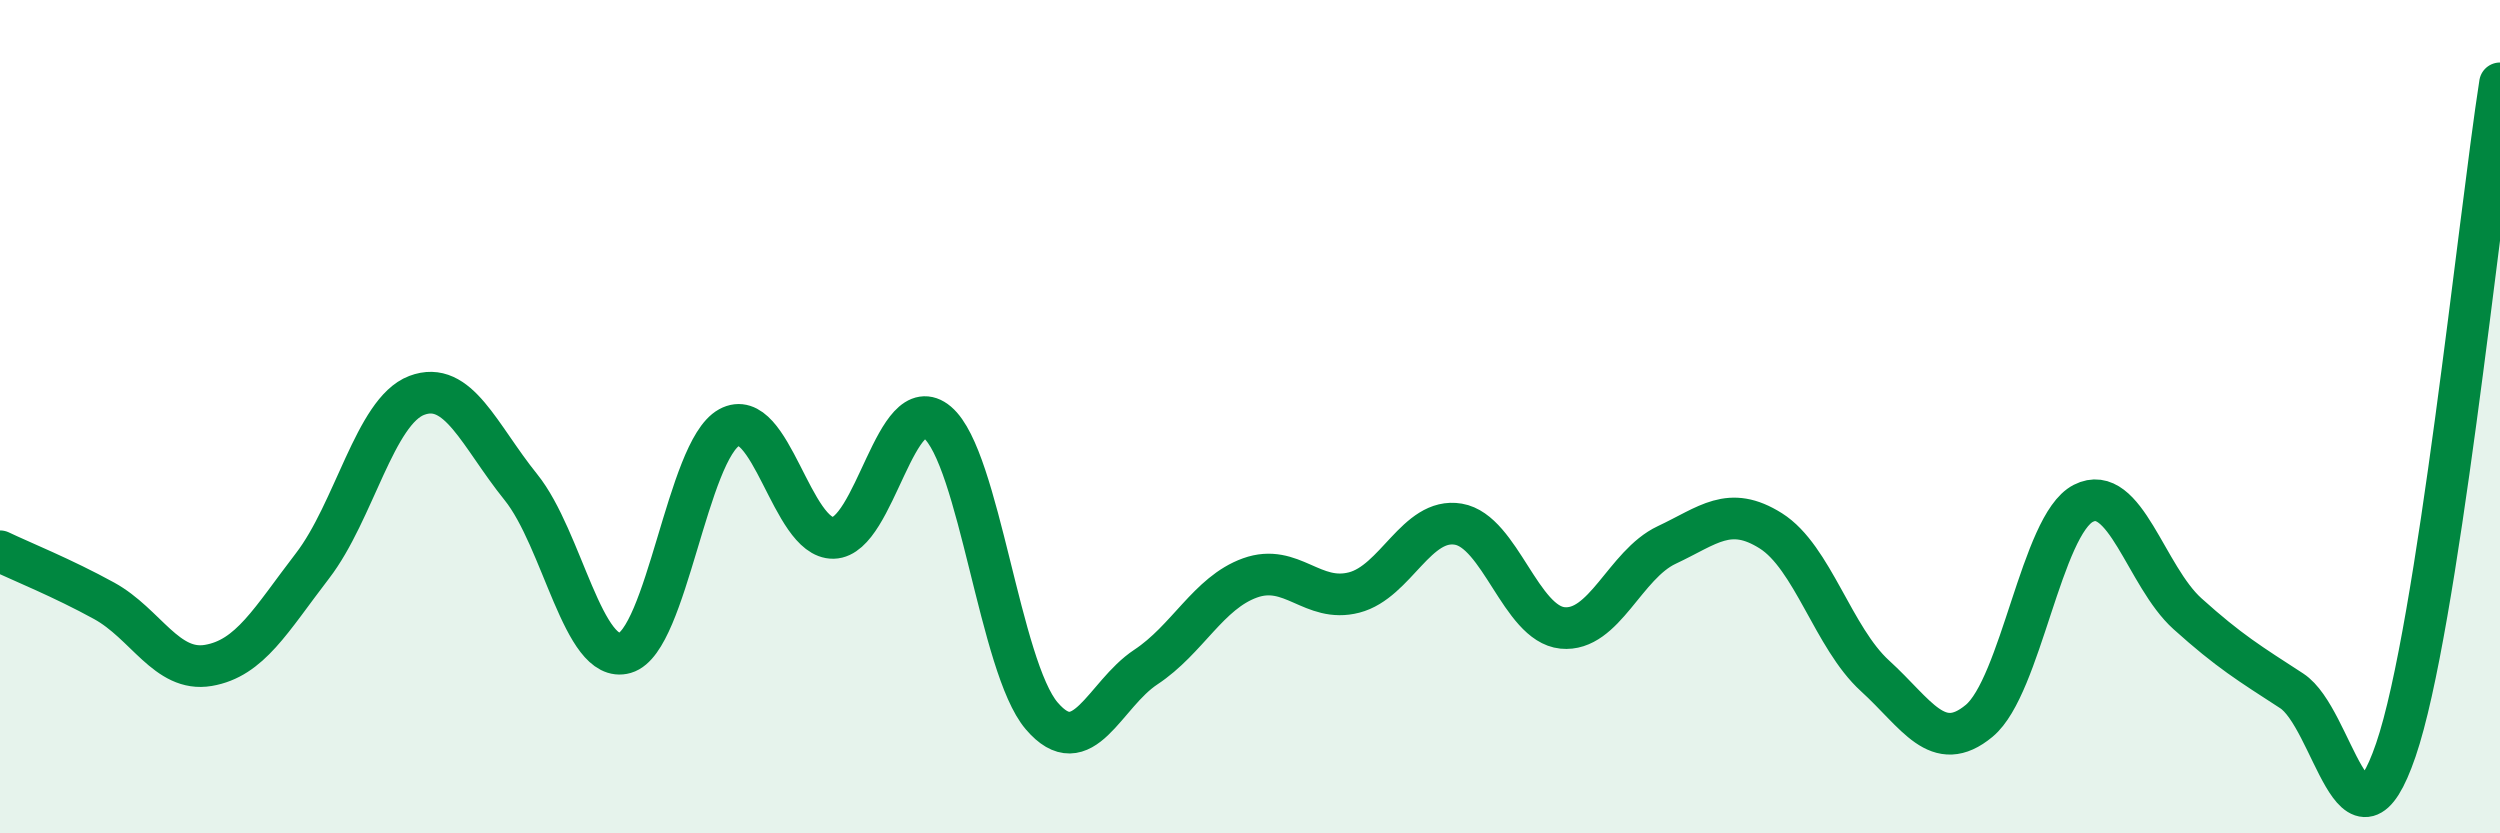
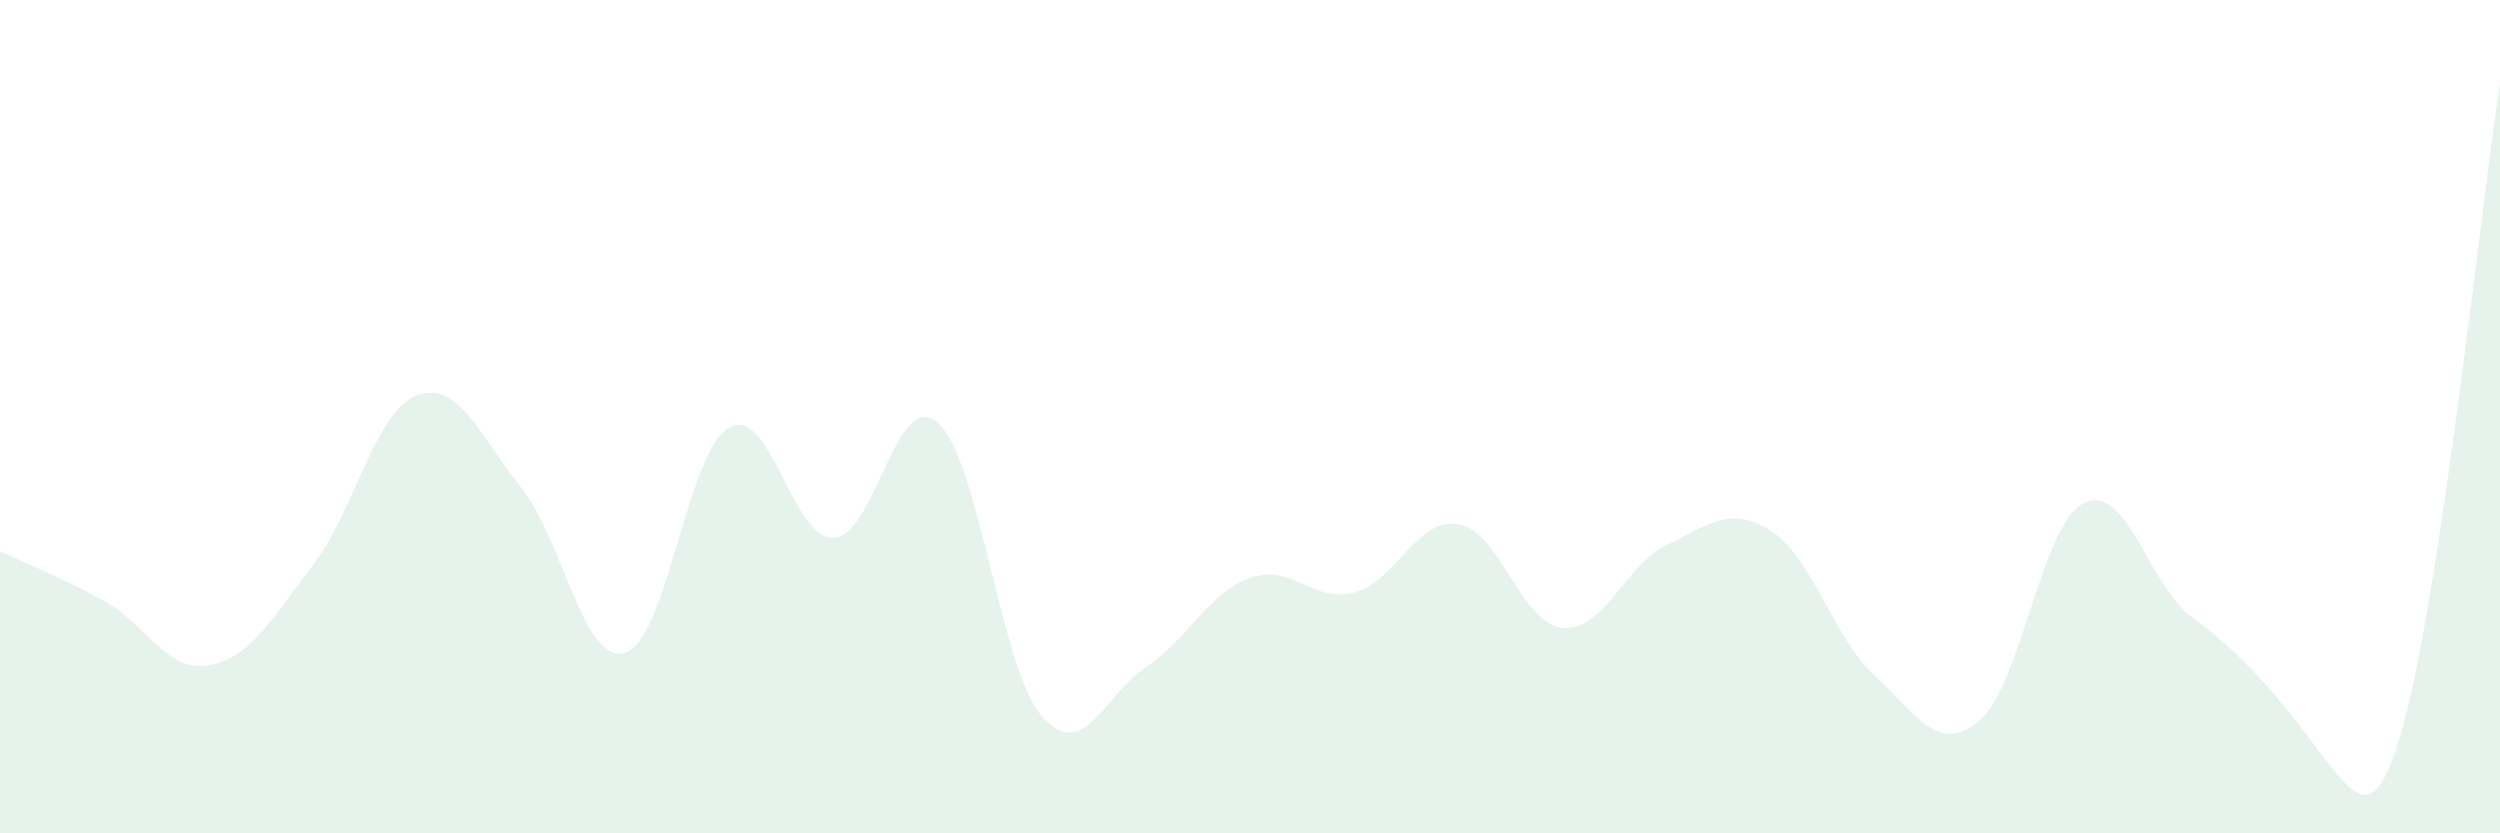
<svg xmlns="http://www.w3.org/2000/svg" width="60" height="20" viewBox="0 0 60 20">
-   <path d="M 0,13.23 C 0.5,13.47 1.5,13.87 2.5,14.42 C 3.5,14.97 4,16.14 5,15.97 C 6,15.8 6.5,14.88 7.5,13.58 C 8.5,12.28 9,9.87 10,9.49 C 11,9.11 11.5,10.45 12.5,11.69 C 13.5,12.93 14,15.96 15,15.67 C 16,15.38 16.5,10.81 17.5,10.26 C 18.5,9.71 19,12.93 20,12.91 C 21,12.89 21.5,9.29 22.5,10.14 C 23.5,10.99 24,16.01 25,17.18 C 26,18.35 26.5,16.67 27.5,16.01 C 28.5,15.35 29,14.23 30,13.87 C 31,13.51 31.5,14.48 32.5,14.22 C 33.5,13.96 34,12.41 35,12.58 C 36,12.75 36.5,14.97 37.5,15.07 C 38.5,15.17 39,13.55 40,13.08 C 41,12.61 41.5,12.11 42.5,12.74 C 43.5,13.37 44,15.31 45,16.22 C 46,17.13 46.5,18.13 47.5,17.3 C 48.5,16.47 49,12.59 50,12.08 C 51,11.57 51.5,13.83 52.5,14.73 C 53.5,15.63 54,15.93 55,16.58 C 56,17.23 56.5,20.92 57.5,18 C 58.5,15.08 59.5,5.2 60,2L60 20L0 20Z" fill="#008740" opacity="0.1" stroke-linecap="round" stroke-linejoin="round" />
-   <path d="M 0,13.23 C 0.5,13.47 1.5,13.87 2.5,14.42 C 3.5,14.97 4,16.14 5,15.97 C 6,15.8 6.5,14.88 7.5,13.58 C 8.5,12.28 9,9.87 10,9.49 C 11,9.11 11.5,10.45 12.5,11.69 C 13.5,12.93 14,15.96 15,15.67 C 16,15.38 16.5,10.81 17.5,10.26 C 18.5,9.71 19,12.93 20,12.91 C 21,12.89 21.5,9.29 22.5,10.14 C 23.5,10.99 24,16.01 25,17.18 C 26,18.35 26.5,16.67 27.5,16.01 C 28.5,15.35 29,14.23 30,13.87 C 31,13.51 31.5,14.48 32.5,14.22 C 33.5,13.96 34,12.41 35,12.58 C 36,12.75 36.5,14.97 37.5,15.07 C 38.5,15.17 39,13.55 40,13.08 C 41,12.61 41.5,12.11 42.5,12.74 C 43.5,13.37 44,15.31 45,16.22 C 46,17.13 46.5,18.13 47.5,17.3 C 48.5,16.47 49,12.59 50,12.08 C 51,11.57 51.5,13.83 52.5,14.73 C 53.5,15.63 54,15.93 55,16.58 C 56,17.23 56.5,20.92 57.5,18 C 58.5,15.08 59.5,5.2 60,2" stroke="#008740" stroke-width="1" fill="none" stroke-linecap="round" stroke-linejoin="round" />
+   <path d="M 0,13.23 C 0.5,13.47 1.5,13.87 2.5,14.42 C 3.5,14.97 4,16.14 5,15.97 C 6,15.8 6.5,14.88 7.5,13.58 C 8.5,12.28 9,9.87 10,9.49 C 11,9.11 11.5,10.45 12.5,11.69 C 13.5,12.93 14,15.96 15,15.67 C 16,15.38 16.5,10.81 17.5,10.26 C 18.5,9.71 19,12.93 20,12.91 C 21,12.89 21.5,9.29 22.5,10.14 C 23.5,10.99 24,16.01 25,17.18 C 26,18.35 26.5,16.67 27.5,16.01 C 28.5,15.35 29,14.23 30,13.87 C 31,13.51 31.5,14.48 32.5,14.22 C 33.5,13.96 34,12.41 35,12.58 C 36,12.75 36.5,14.97 37.5,15.07 C 38.5,15.17 39,13.55 40,13.08 C 41,12.61 41.5,12.11 42.5,12.74 C 43.5,13.37 44,15.31 45,16.22 C 46,17.13 46.5,18.13 47.5,17.3 C 48.5,16.47 49,12.59 50,12.08 C 51,11.57 51.5,13.83 52.5,14.73 C 56,17.23 56.5,20.92 57.5,18 C 58.5,15.08 59.5,5.2 60,2L60 20L0 20Z" fill="#008740" opacity="0.1" stroke-linecap="round" stroke-linejoin="round" />
</svg>